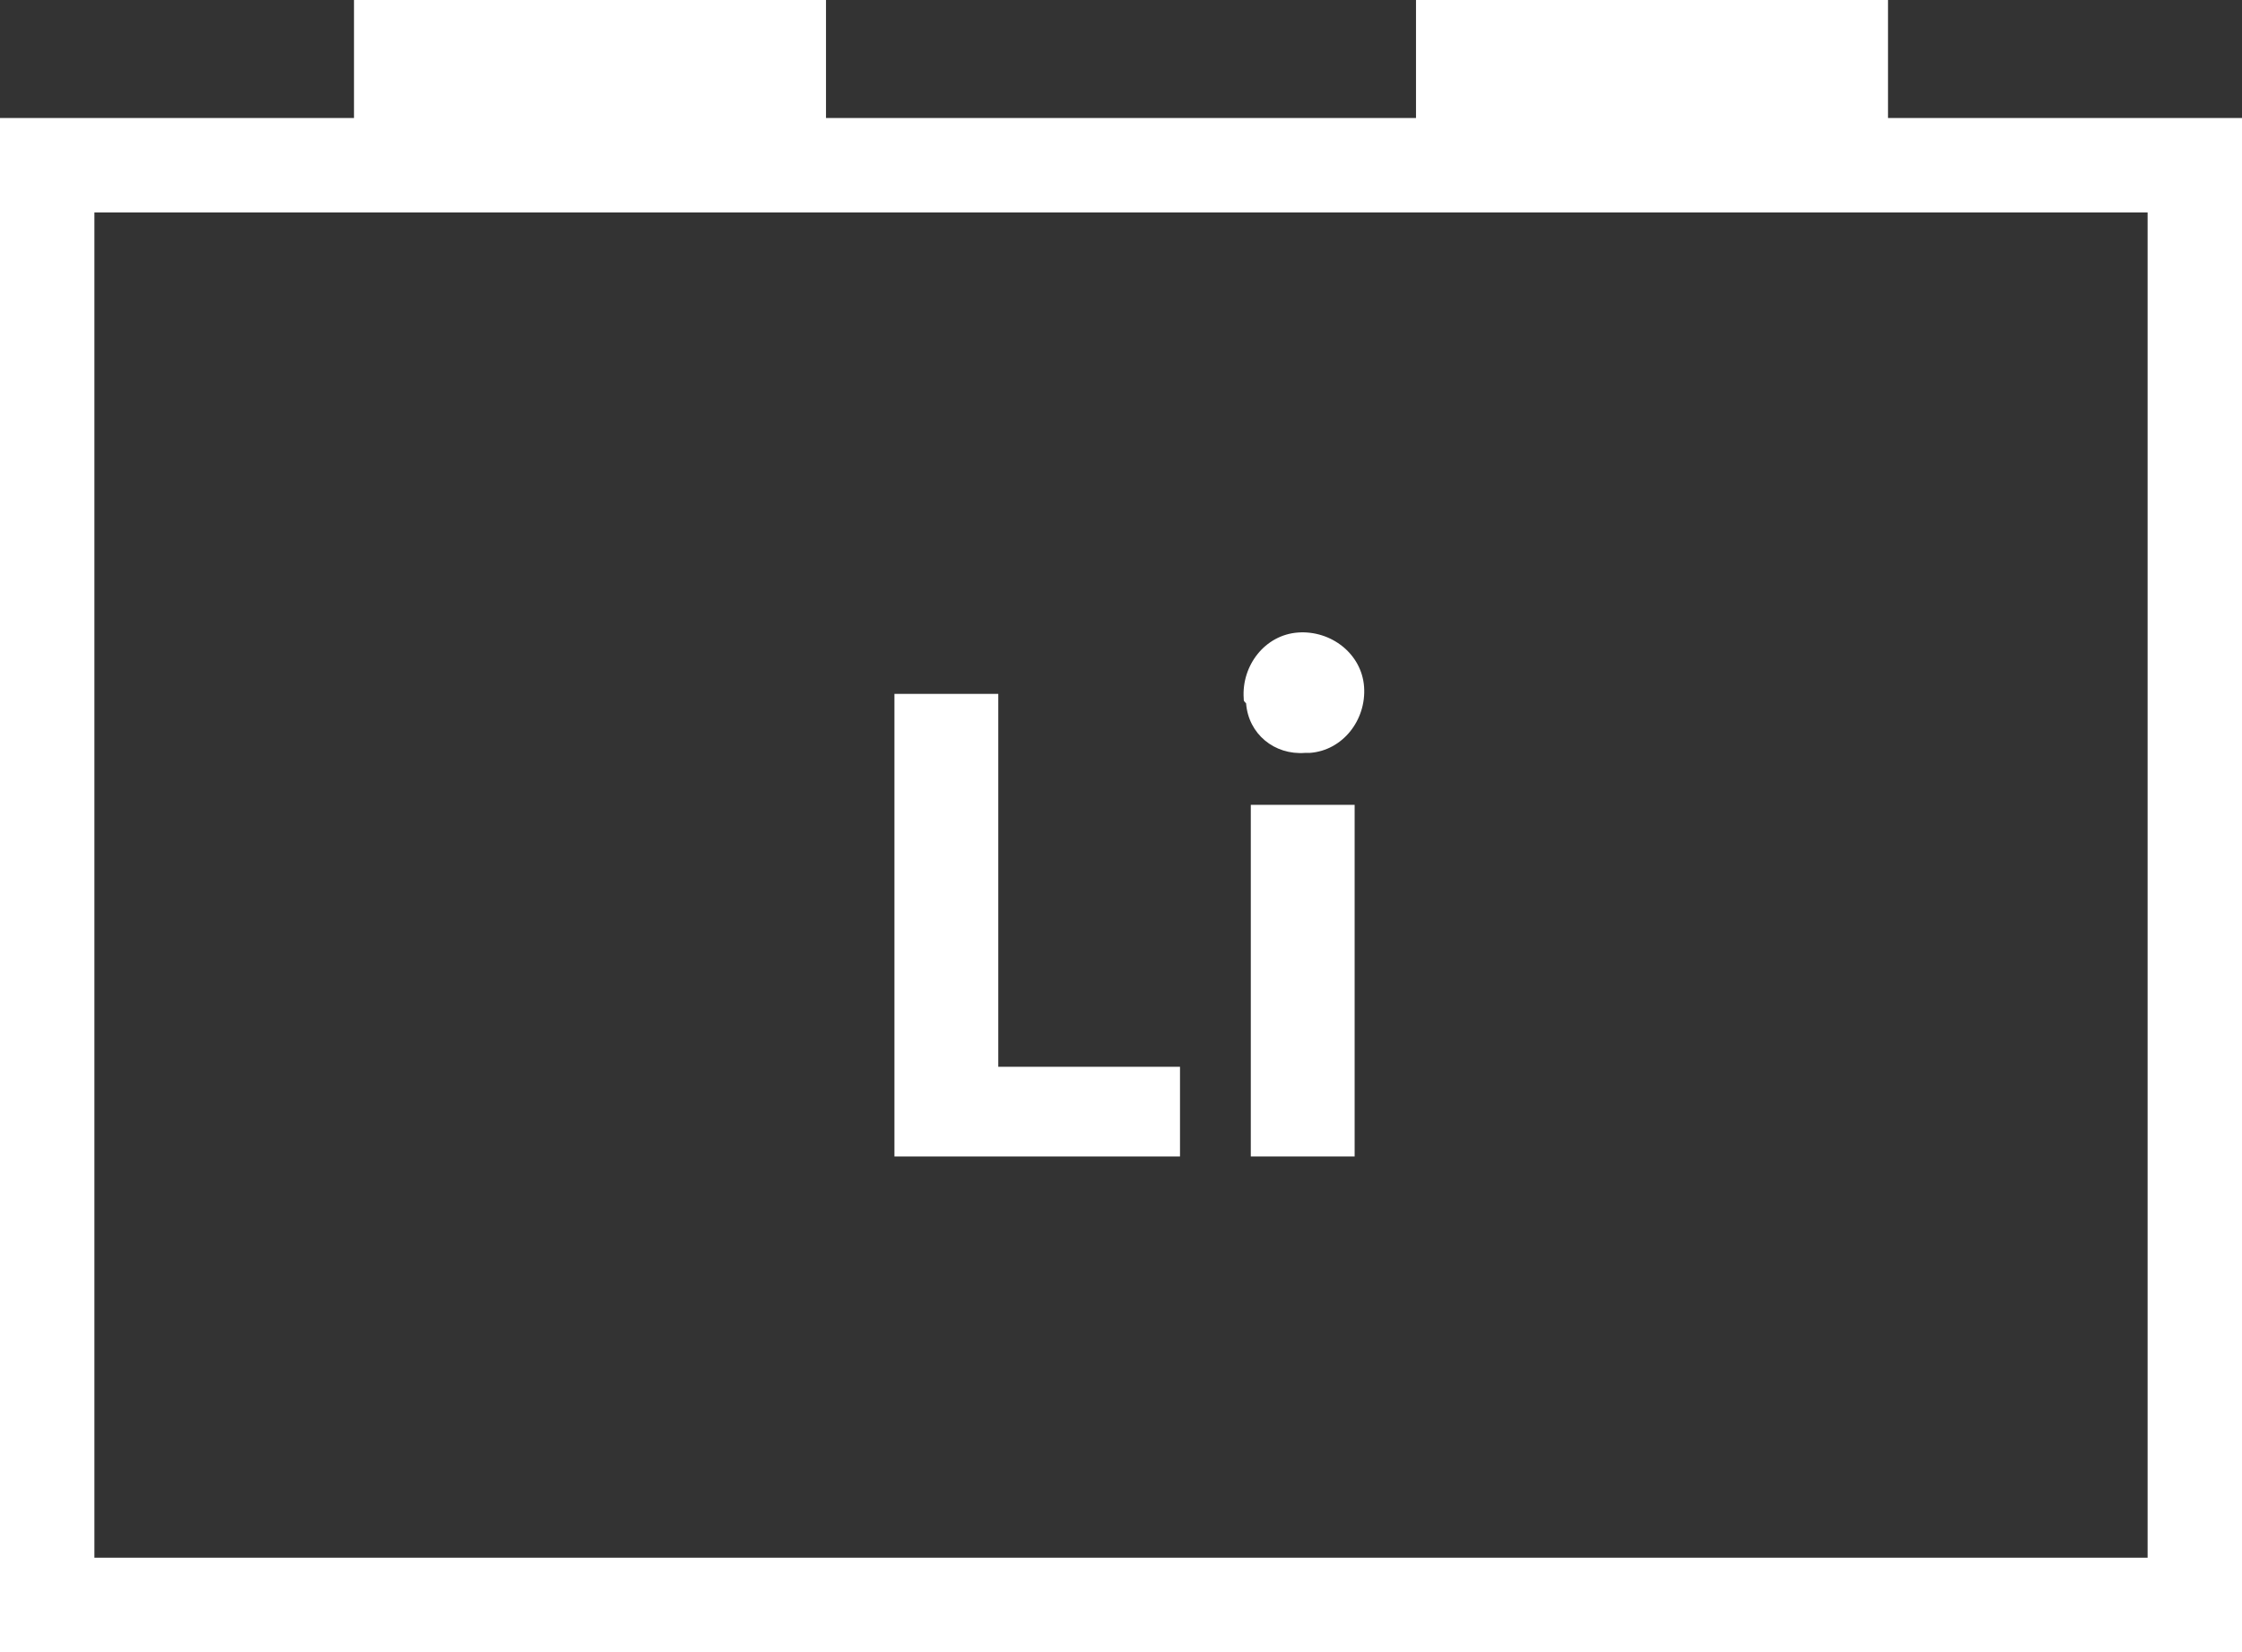
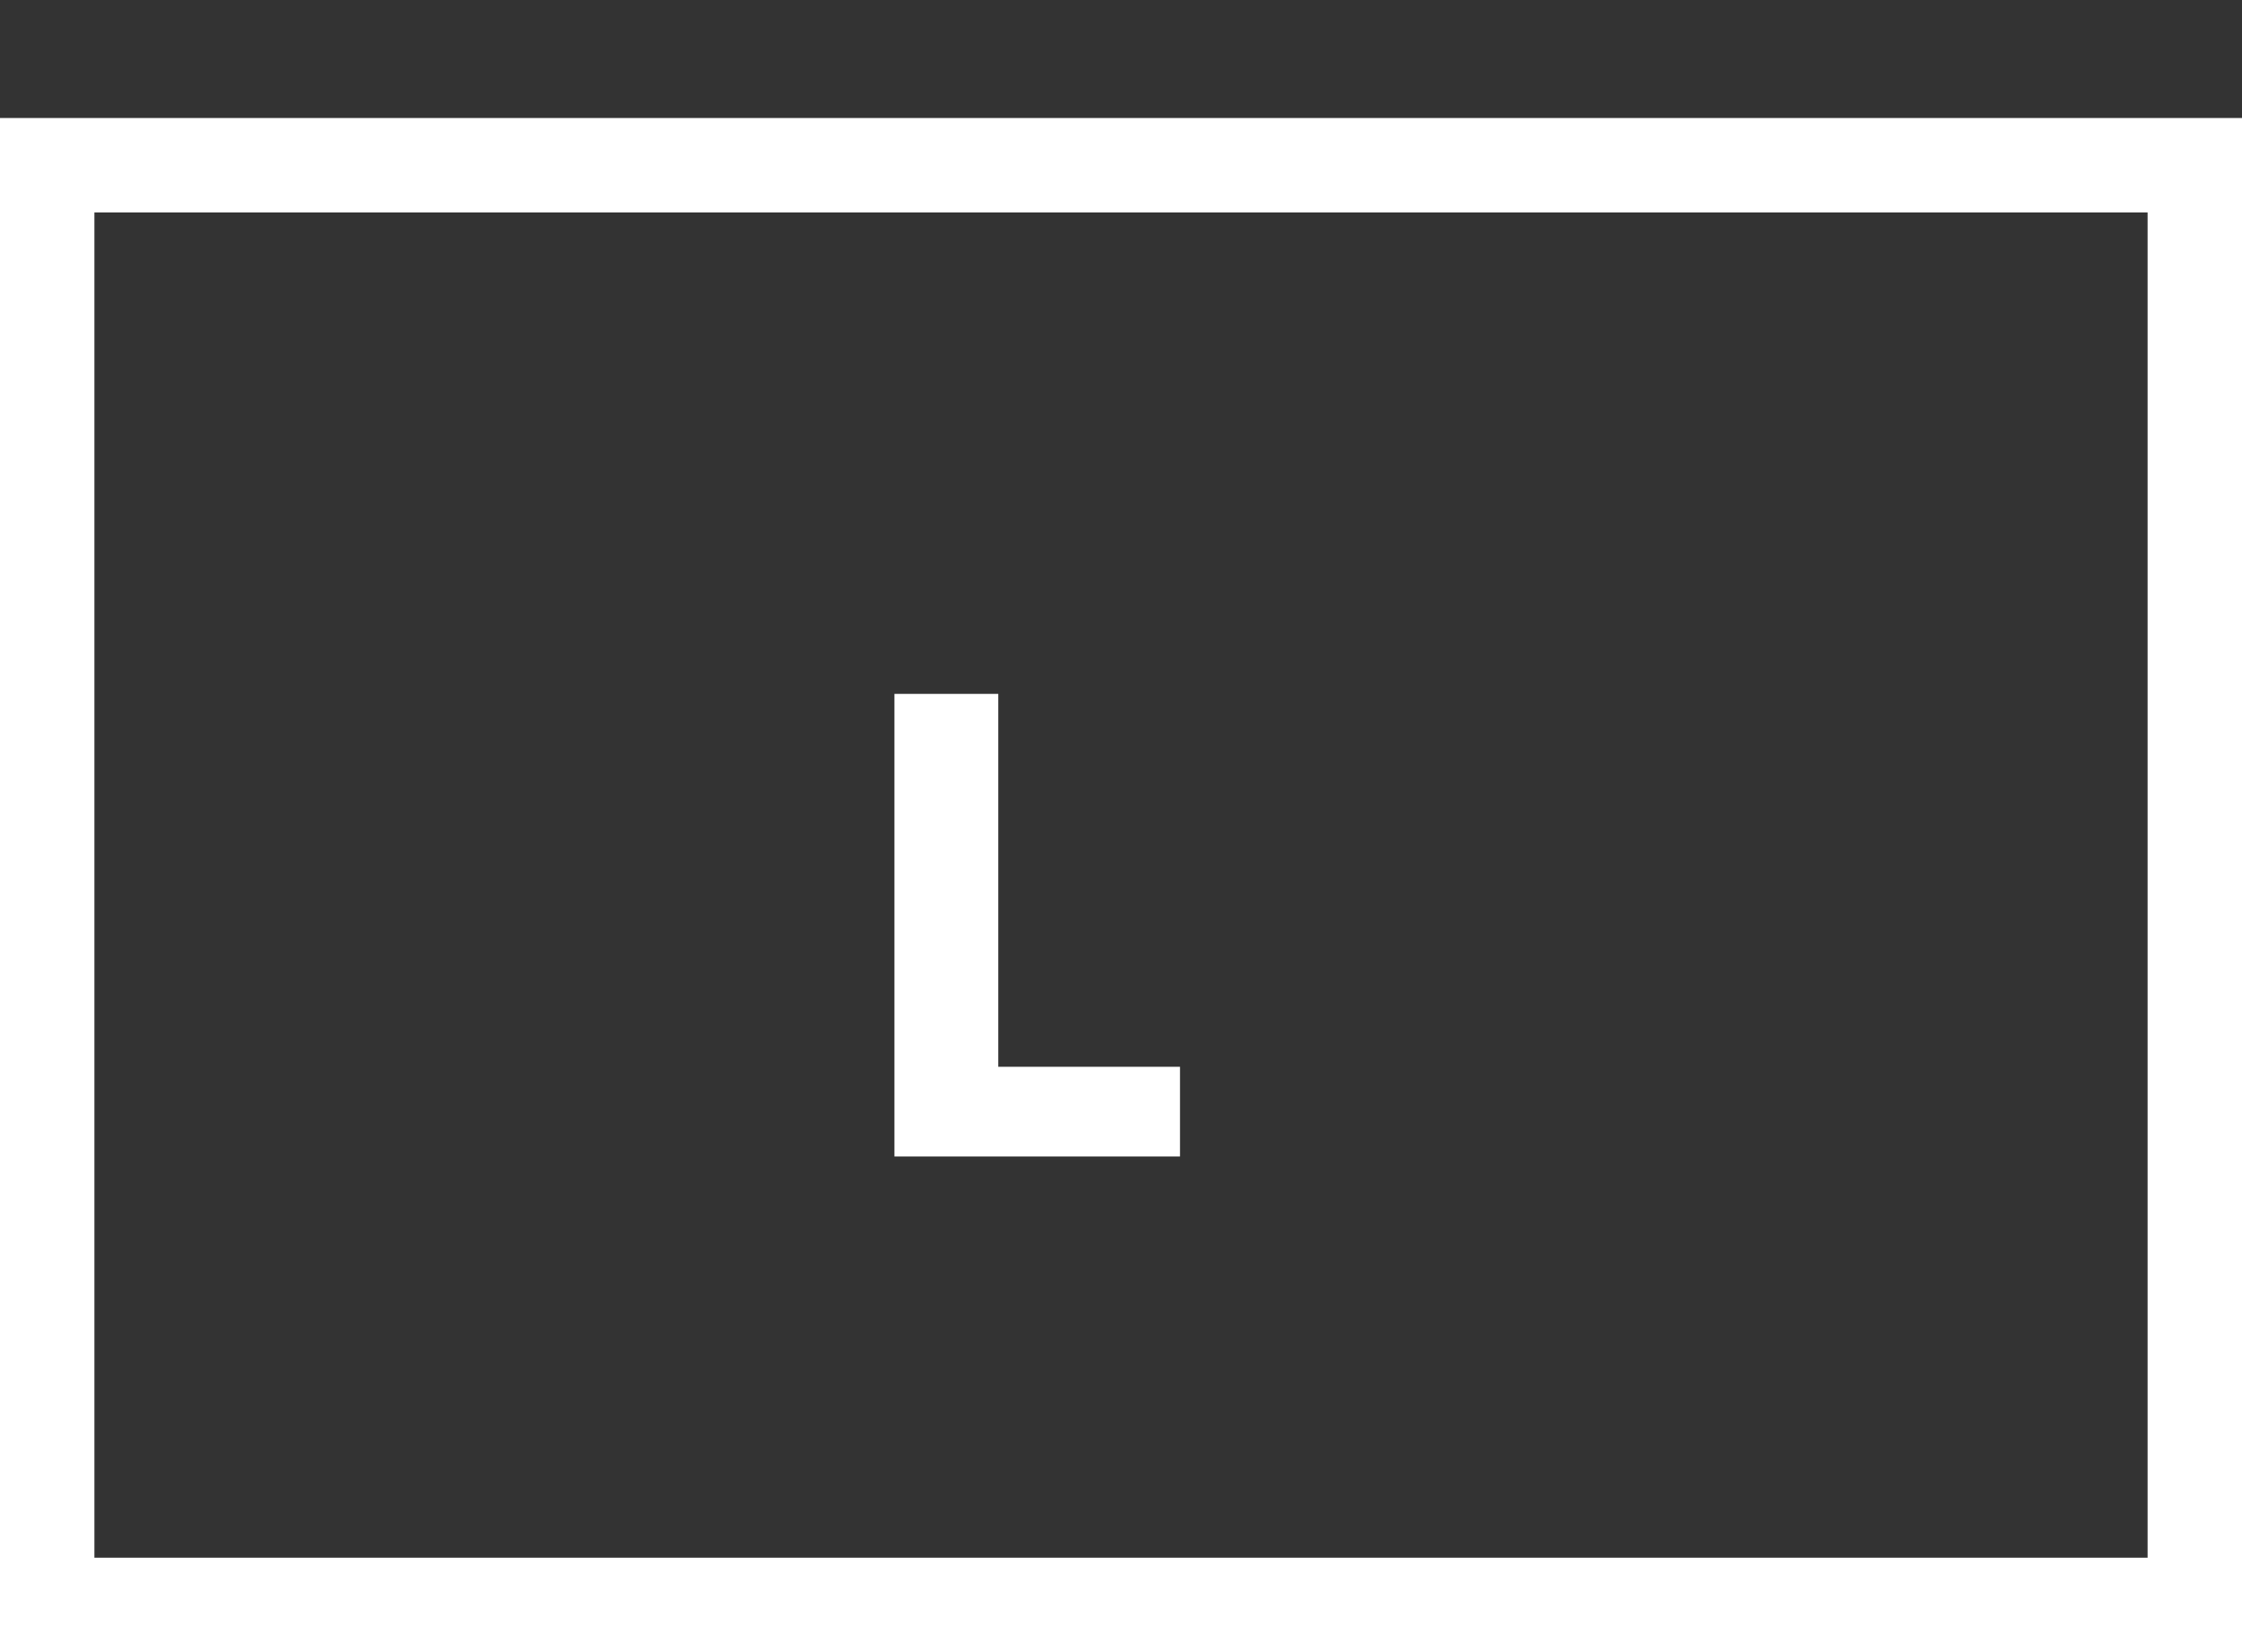
<svg xmlns="http://www.w3.org/2000/svg" version="1.1" id="Ebene_1" x="0px" y="0px" viewBox="0 0 95 70" style="enable-background:new 0 0 95 70;" xml:space="preserve">
  <rect x="0" y="0" width="95" height="70" fill="#333333" stroke="none" />
  <style type="text/css">
	.st0{fill:#FFFFFF;}
</style>
  <path class="st0" d="M91,9v57H4V9H91 M95,5H0v65h95V5z" />
-   <rect x="15" y="0" class="st0" width="20" height="8" />
-   <rect x="60" y="0" class="st0" width="20" height="8" />
  <path class="st0" d="M37.9,29.4h4.4v15.8H50V49H37.9V29.4z" />
-   <path class="st0" d="M52.7,29.6c-0.1-1.4,0.9-2.7,2.3-2.8c1.4-0.1,2.7,0.9,2.8,2.3c0.1,1.4-0.9,2.7-2.3,2.8c-0.1,0-0.2,0-0.2,0  c-1.3,0.1-2.4-0.8-2.5-2.1C52.7,29.7,52.7,29.7,52.7,29.6z M53,34.1h4.4V49H53V34.1z" />
</svg>